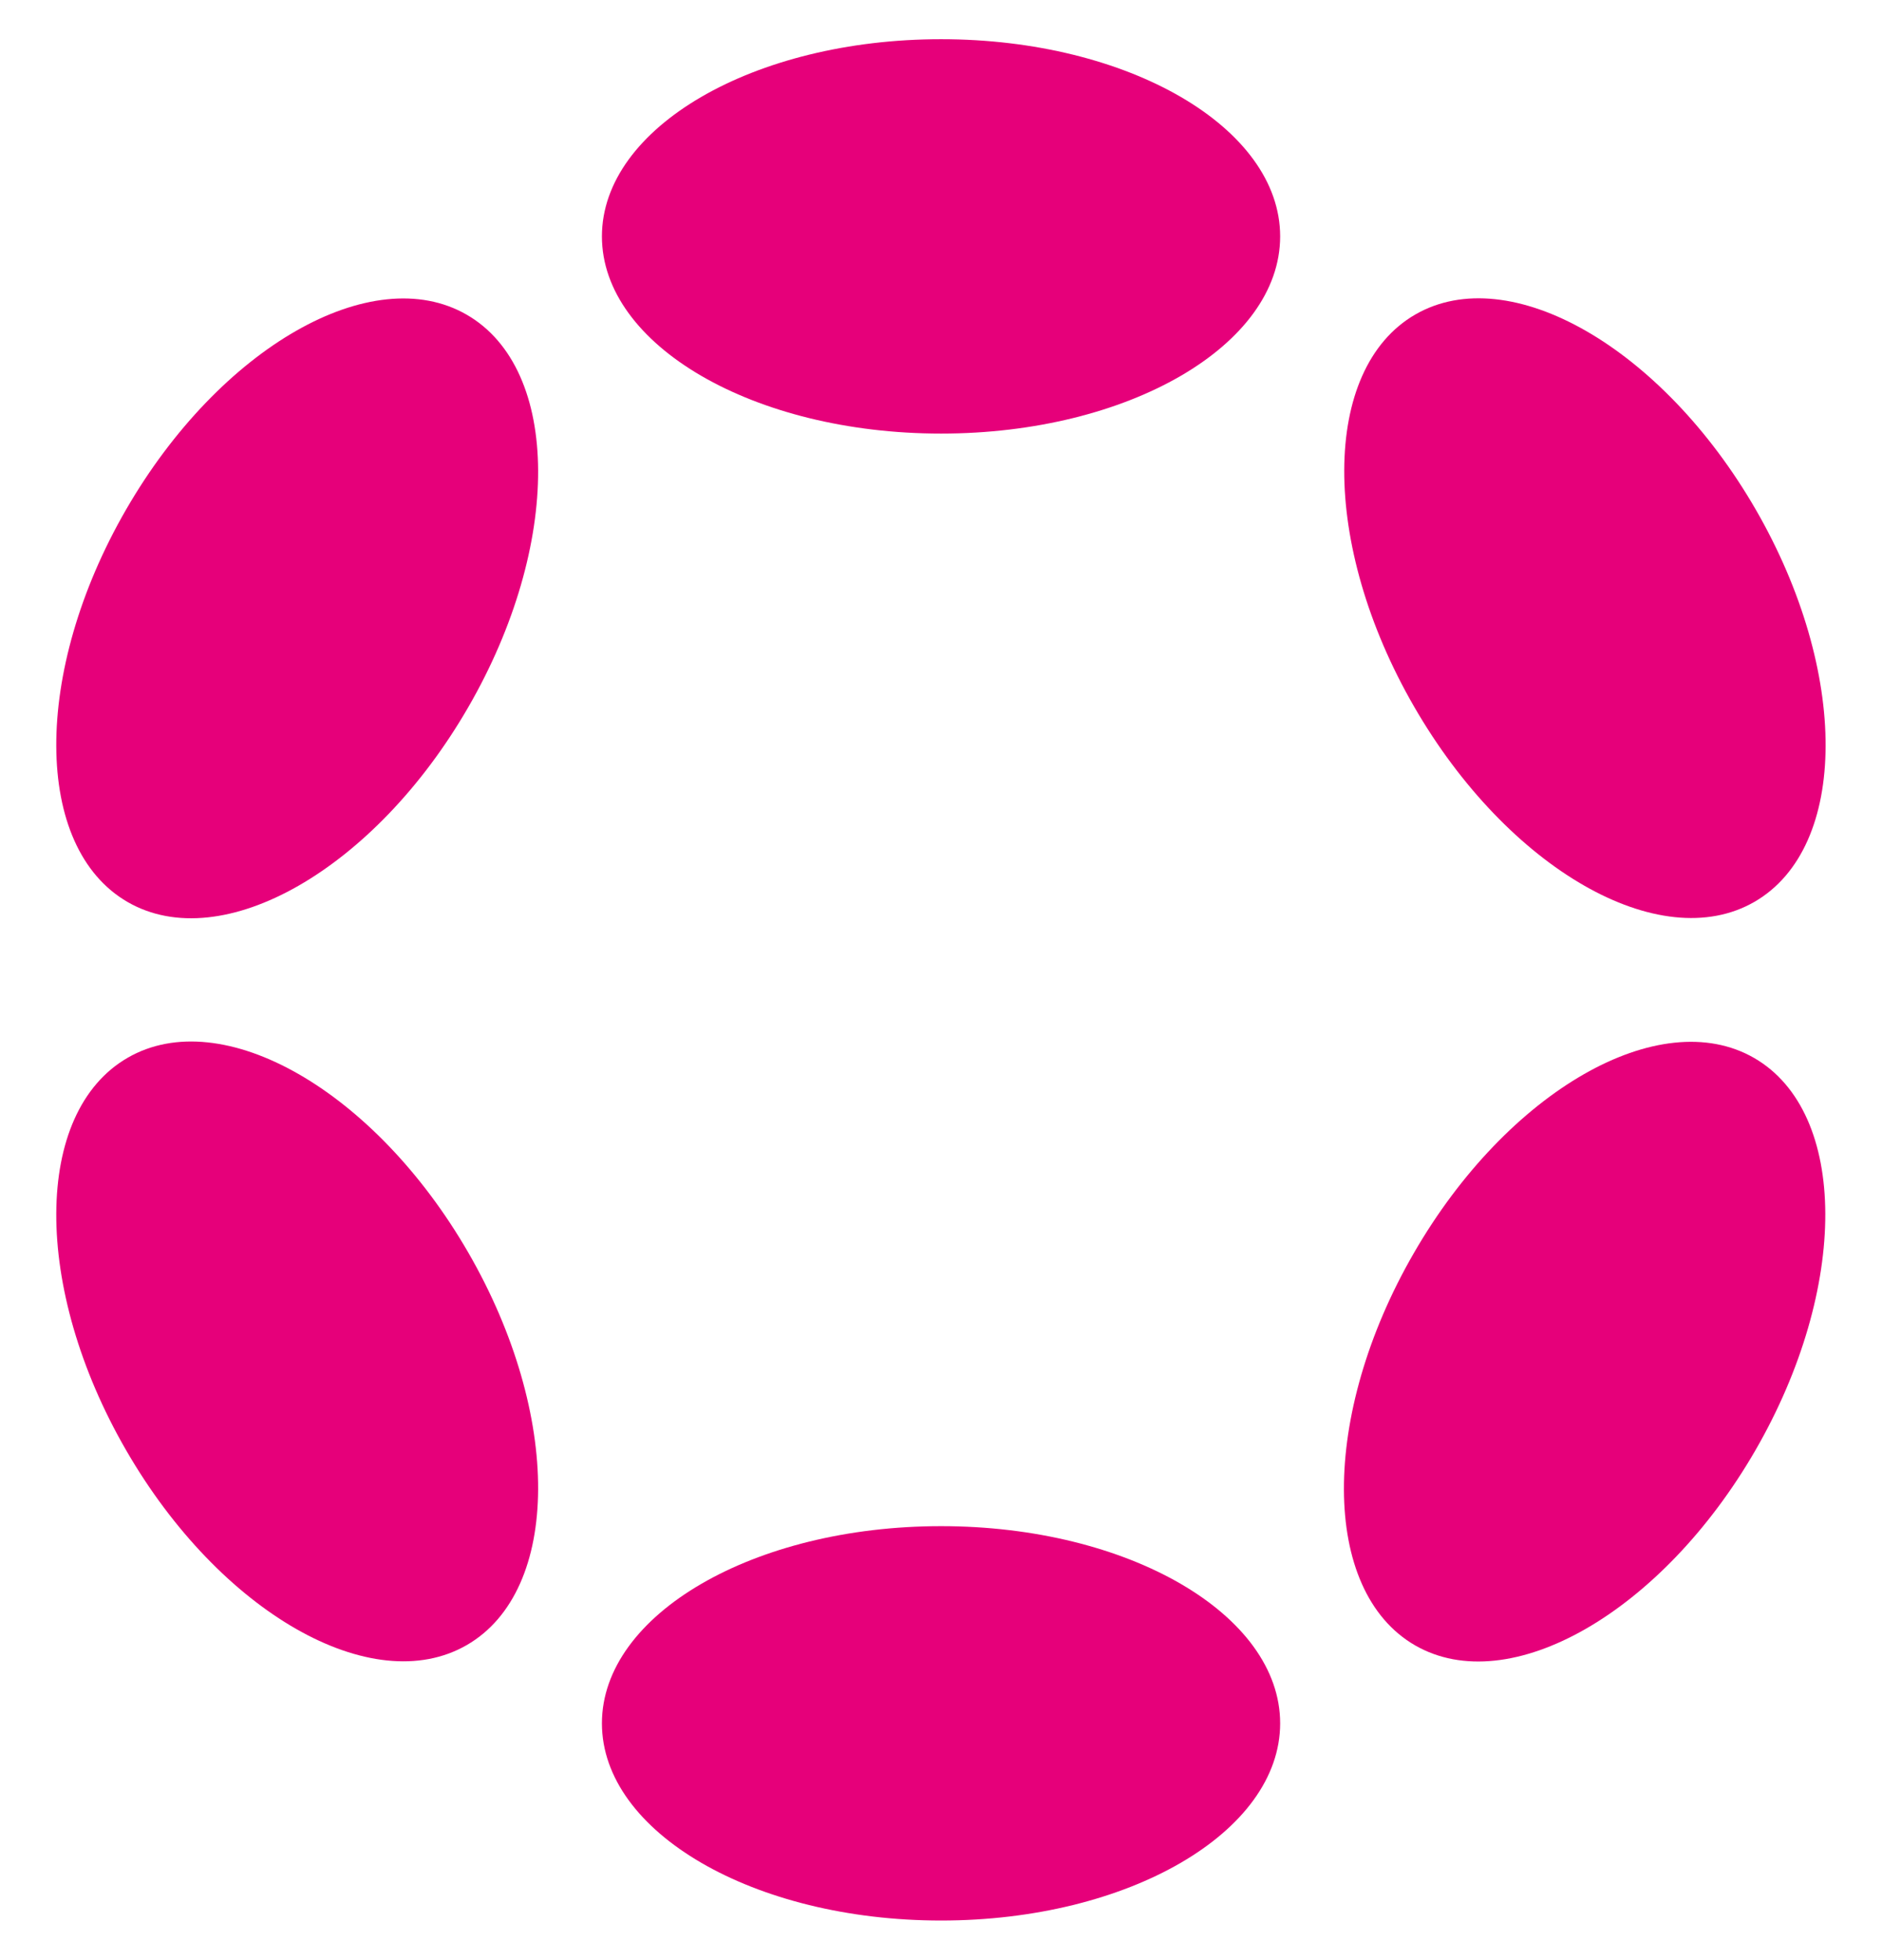
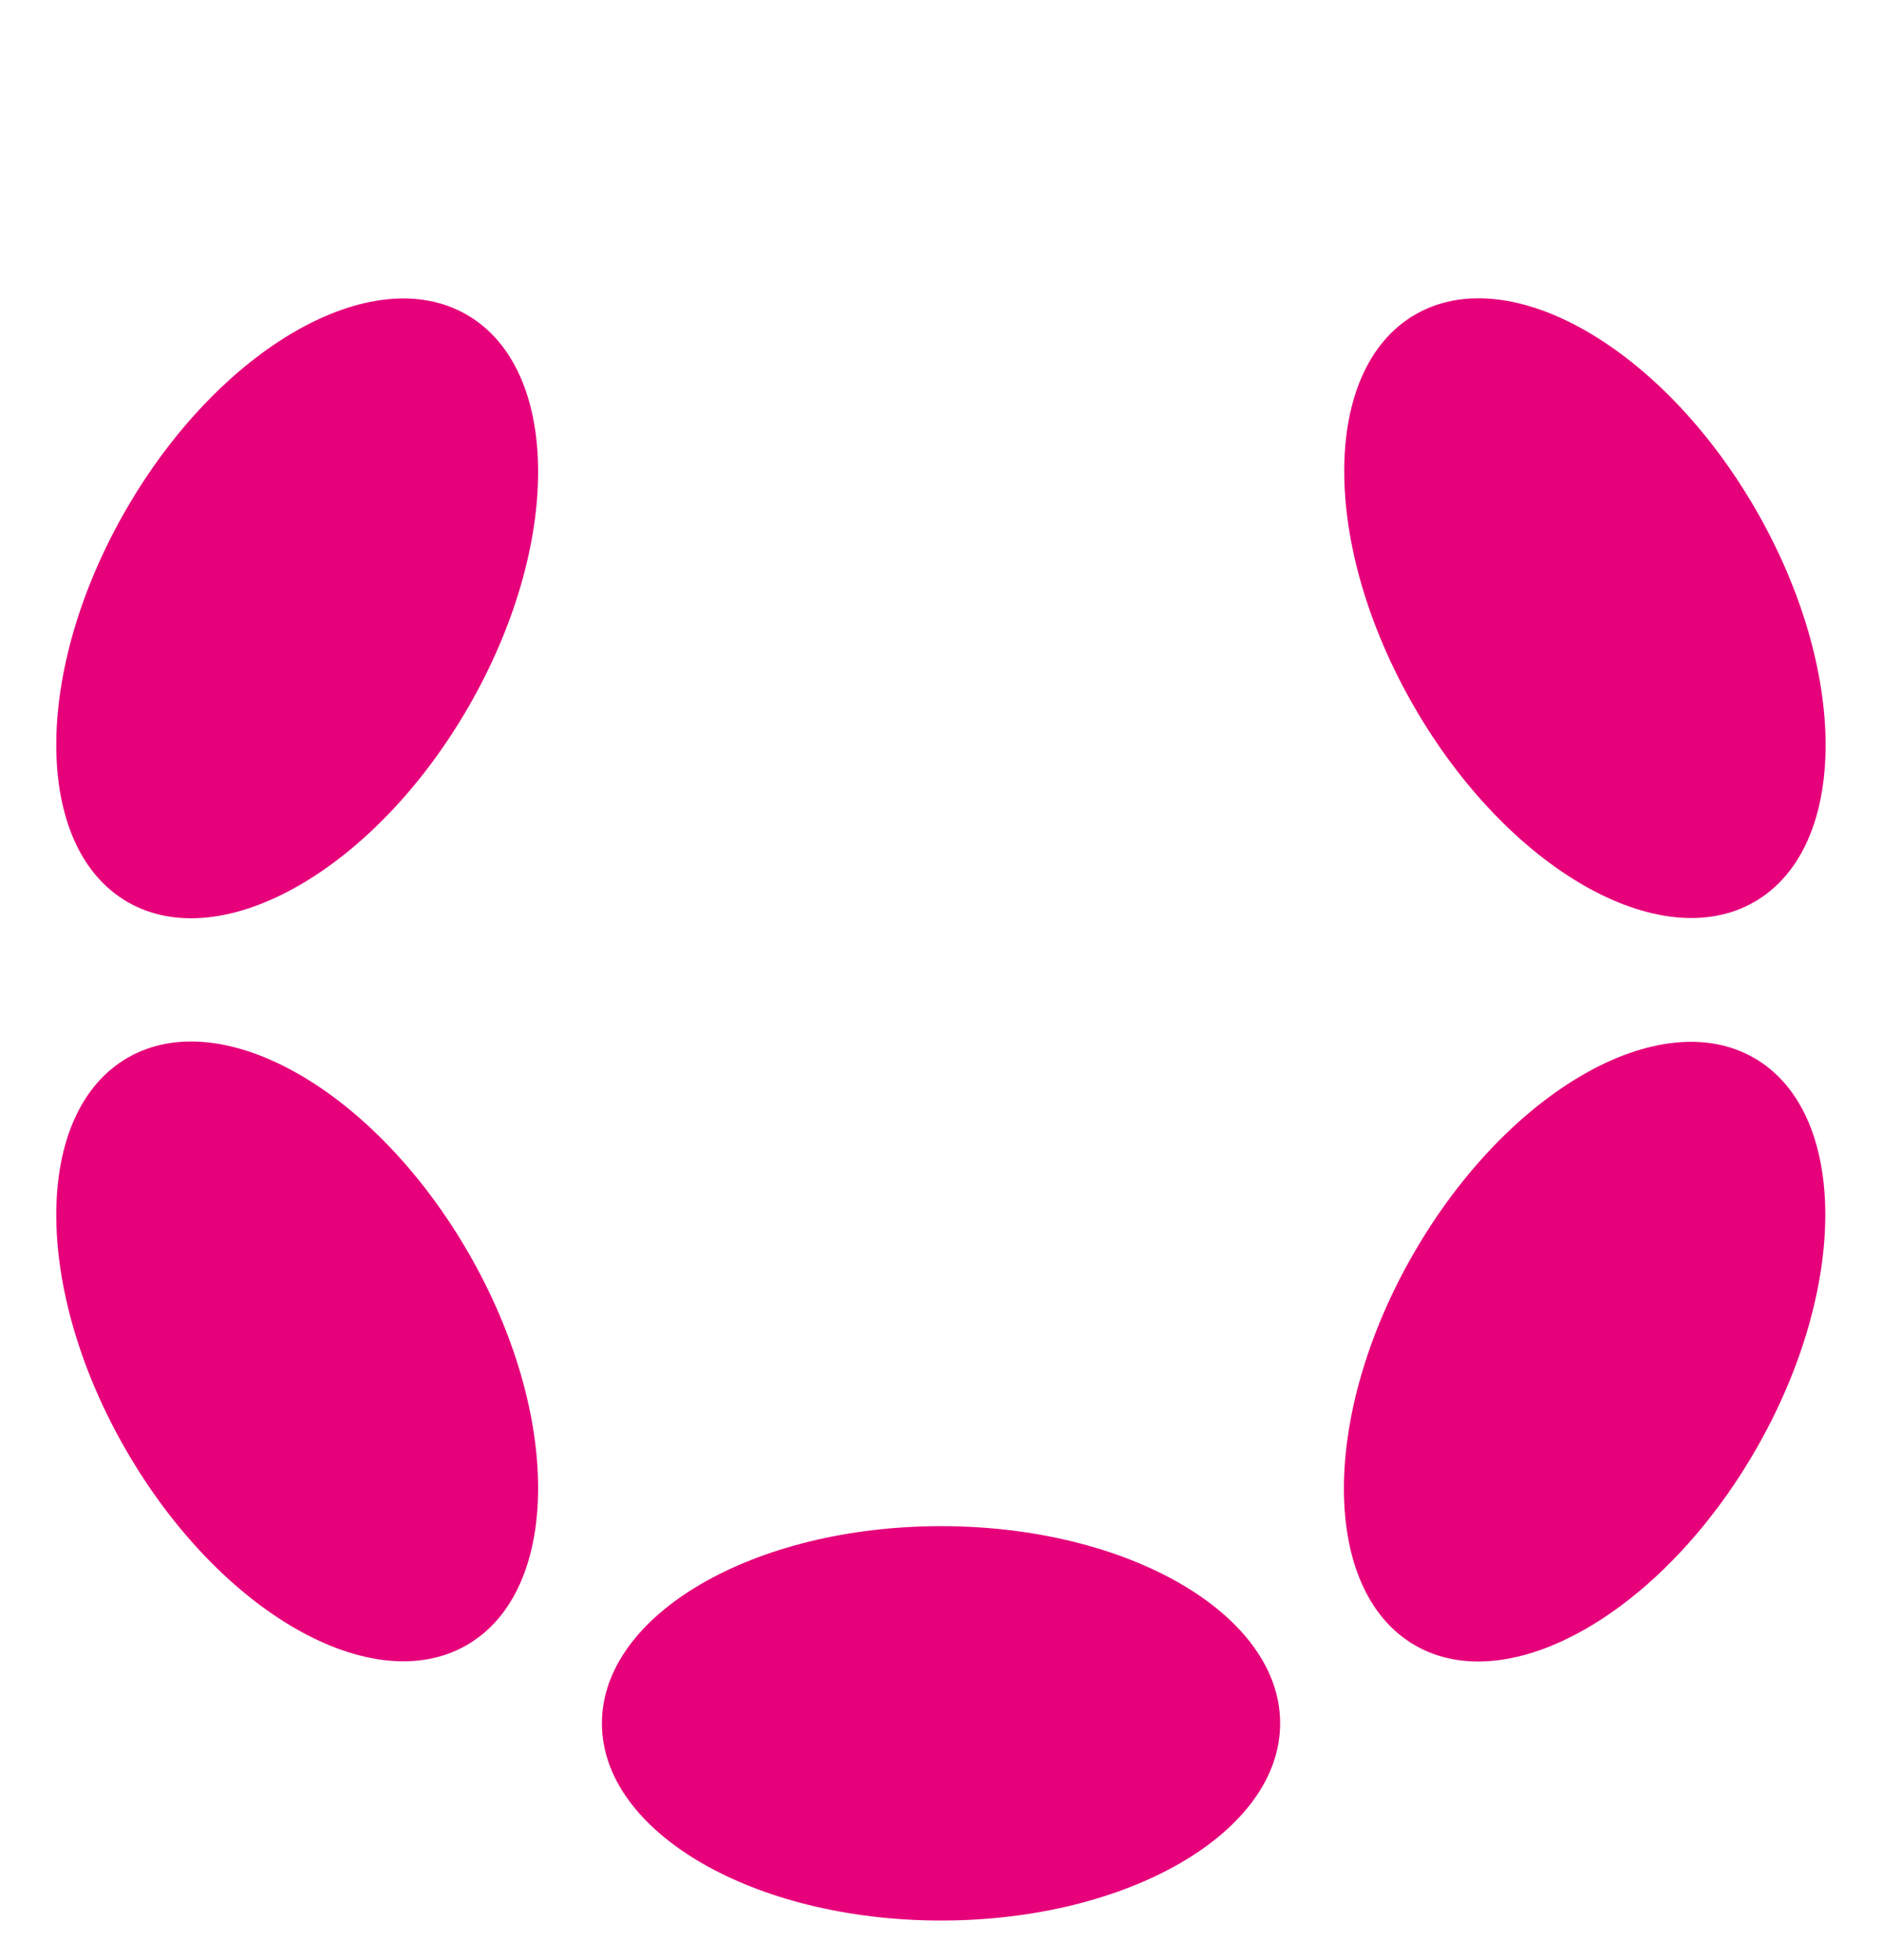
<svg xmlns="http://www.w3.org/2000/svg" width="24" height="25" viewBox="0 0 24 25" fill="none">
  <g clip-path="url(#clip0_235_975)">
-     <path d="M12.001 5.53C14.389 5.53 16.325 4.404 16.325 3.015C16.325 1.626 14.389 0.5 12.001 0.5C9.612 0.5 7.676 1.626 7.676 3.015C7.676 4.404 9.612 5.53 12.001 5.53Z" fill="#E6007A" />
    <path d="M12.001 24.495C14.389 24.495 16.325 23.369 16.325 21.98C16.325 20.591 14.389 19.465 12.001 19.465C9.612 19.465 7.676 20.591 7.676 21.98C7.676 23.369 9.612 24.495 12.001 24.495Z" fill="#E6007A" />
    <path d="M5.972 9.019C7.167 6.951 7.158 4.71 5.952 4.014C4.747 3.318 2.802 4.431 1.608 6.499C0.413 8.568 0.422 10.809 1.628 11.505C2.833 12.2 4.778 11.088 5.972 9.019Z" fill="#E6007A" />
    <path d="M22.386 18.497C23.58 16.428 23.573 14.189 22.37 13.494C21.167 12.8 19.224 13.913 18.03 15.982C16.835 18.05 16.842 20.29 18.045 20.985C19.248 21.679 21.192 20.565 22.386 18.497Z" fill="#E6007A" />
    <path d="M5.952 20.982C7.158 20.286 7.167 18.045 5.972 15.976C4.778 13.908 2.833 12.795 1.628 13.491C0.422 14.187 0.413 16.428 1.608 18.496C2.802 20.565 4.747 21.677 5.952 20.982Z" fill="#E6007A" />
    <path d="M22.374 11.502C23.577 10.807 23.584 8.568 22.39 6.499C21.196 4.431 19.252 3.317 18.049 4.011C16.846 4.706 16.839 6.946 18.034 9.014C19.228 11.083 21.171 12.197 22.374 11.502Z" fill="#E6007A" />
  </g>
  <defs>
    <clipPath id="clip0_235_975">
      <rect width="24" height="24" fill="white" transform="translate(0 0.5)" />
    </clipPath>
  </defs>
</svg>